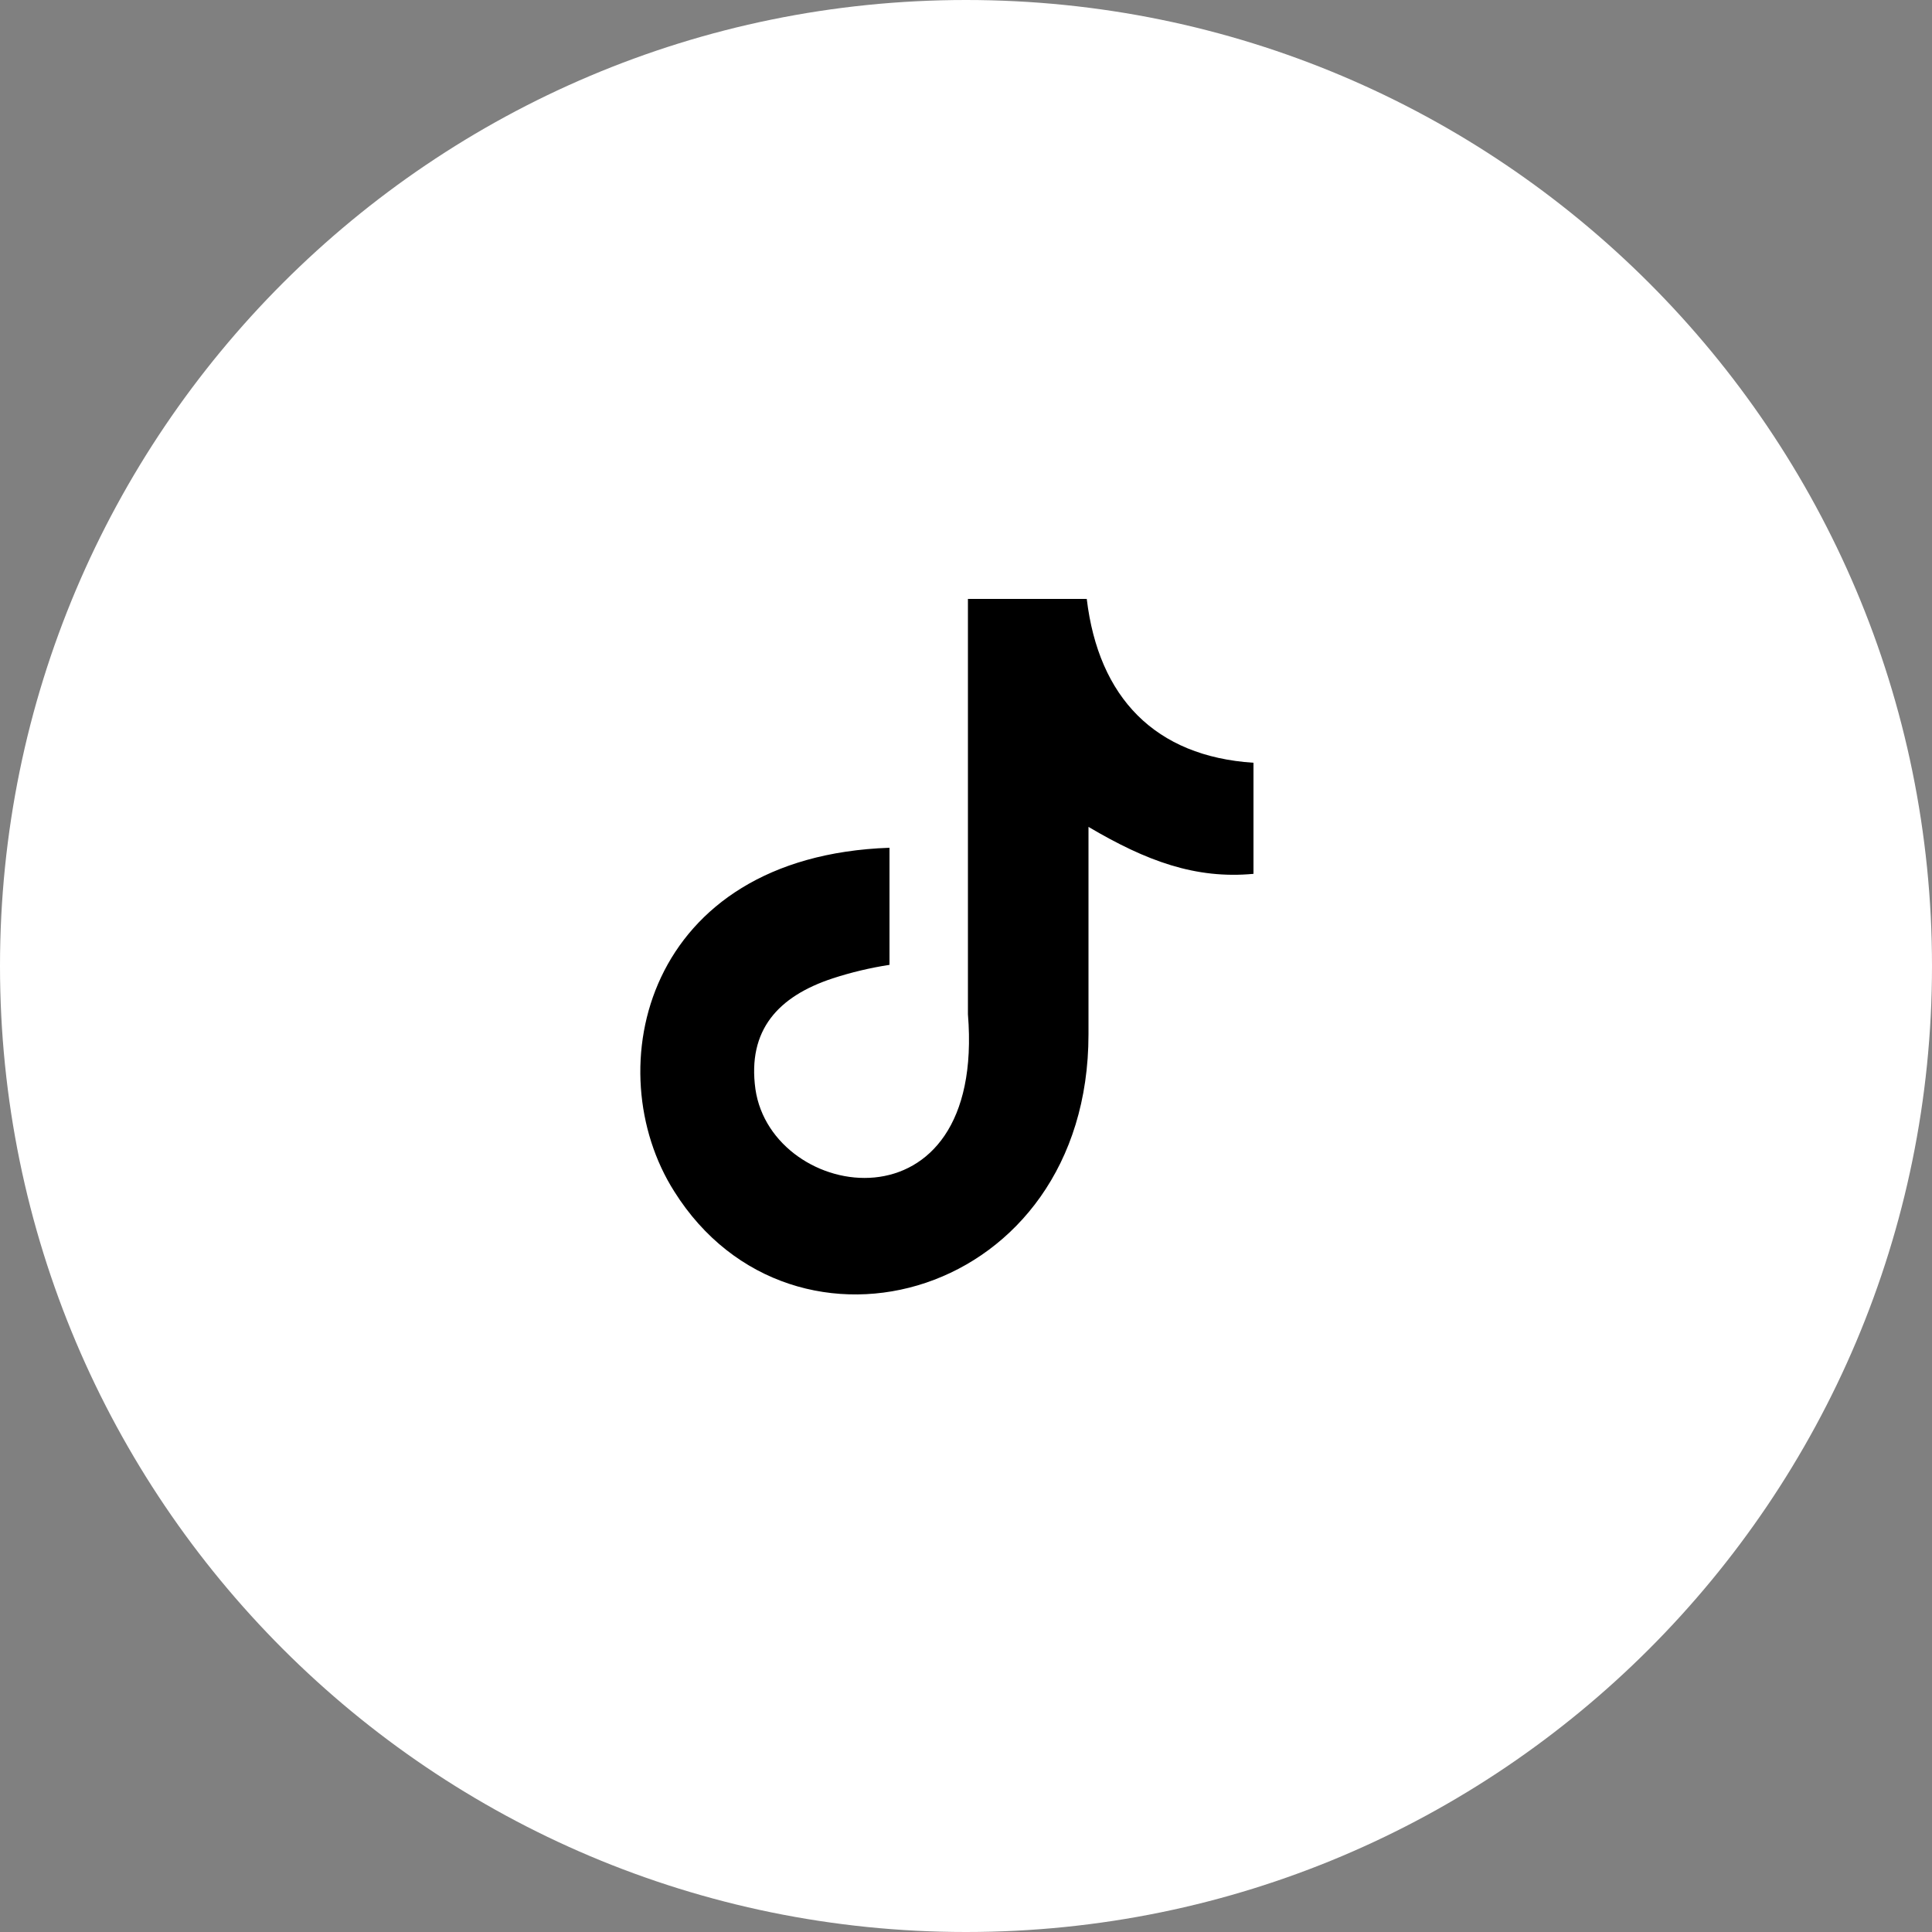
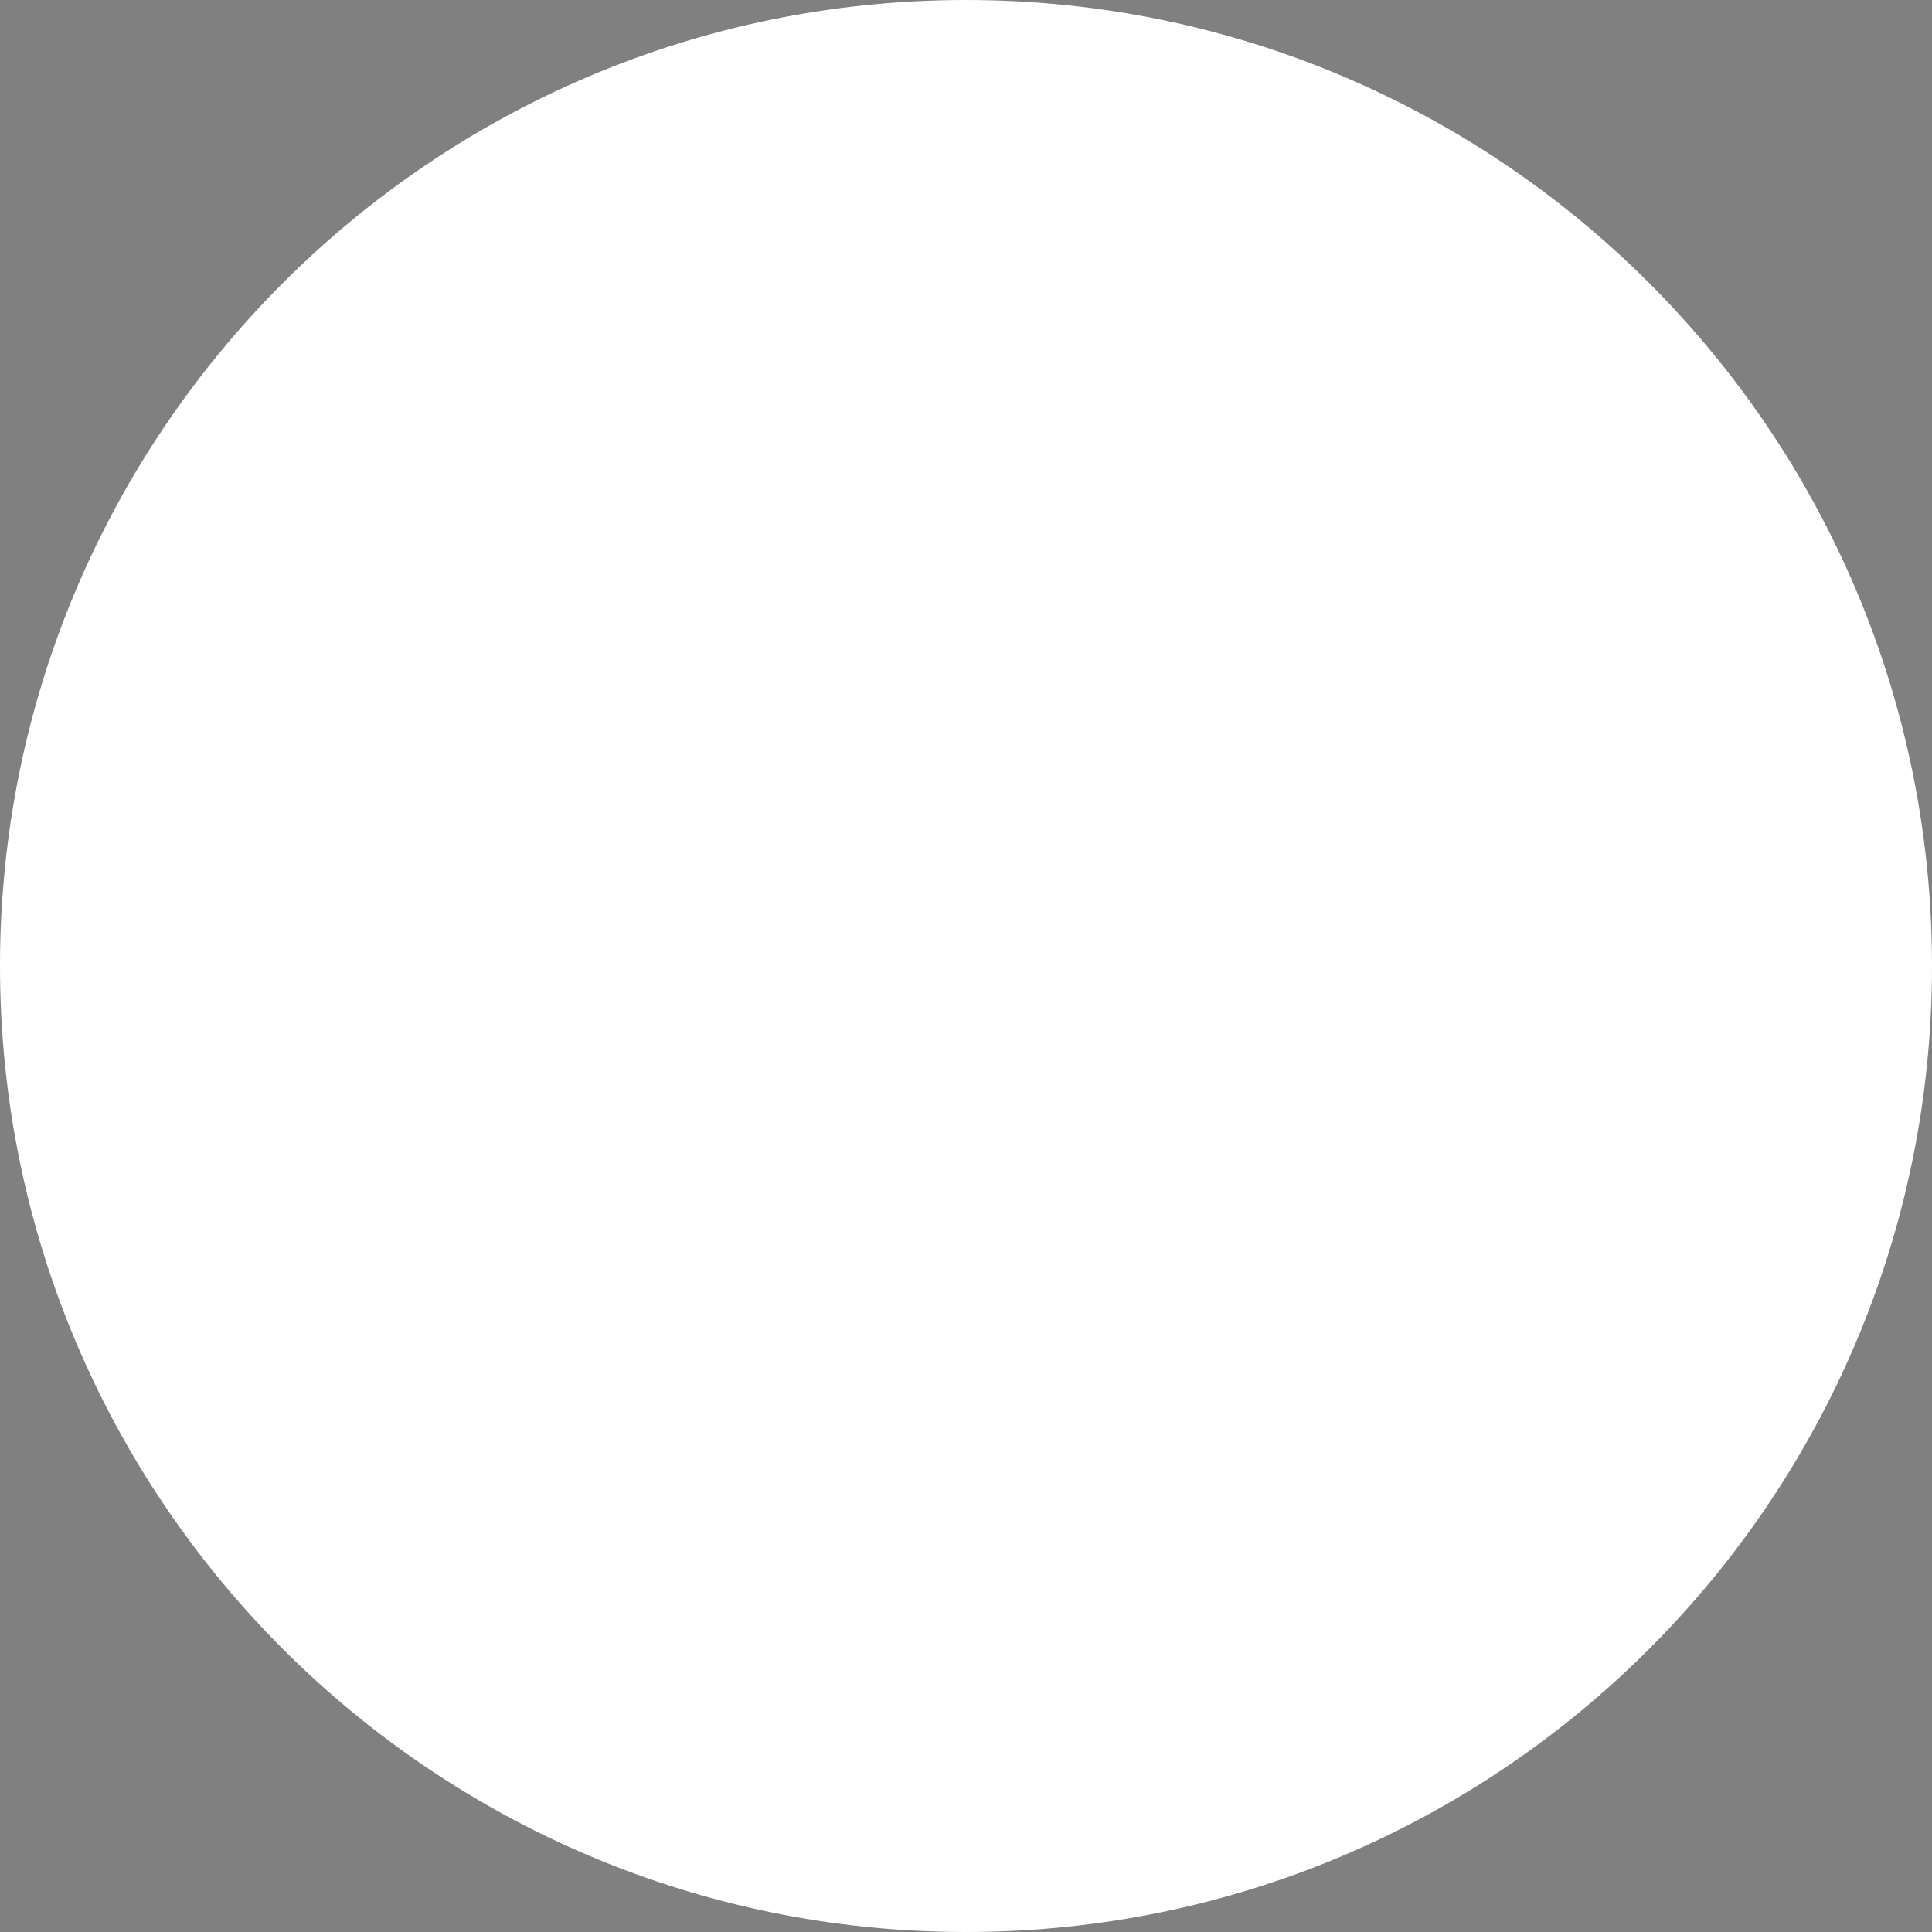
<svg xmlns="http://www.w3.org/2000/svg" width="50" height="50" viewBox="0 0 50 50" fill="none">
  <rect x="0" y="0" width="50" height="50" fill="#808080" stroke="none" />
  <path d="M0 25C0 11.193 11.193 0 25 0C38.807 0 50 11.193 50 25C50 38.807 38.807 50 25 50C11.193 50 0 38.807 0 25Z" fill="white" />
-   <path d="M28.125 15.5C28.43 18.055 29.895 19.575 32.44 19.74V22.615C30.94 22.755 29.67 22.285 28.17 21.4V26.77C28.17 33.595 20.525 35.73 17.45 30.835C15.45 27.685 16.685 22.16 23.02 21.94V24.97C22.521 25.047 22.03 25.164 21.55 25.32C20.14 25.785 19.34 26.655 19.55 28.185C19.975 31.125 25.515 31.99 25.05 26.25V15.5H28.105H28.125Z" fill="black" />
</svg>